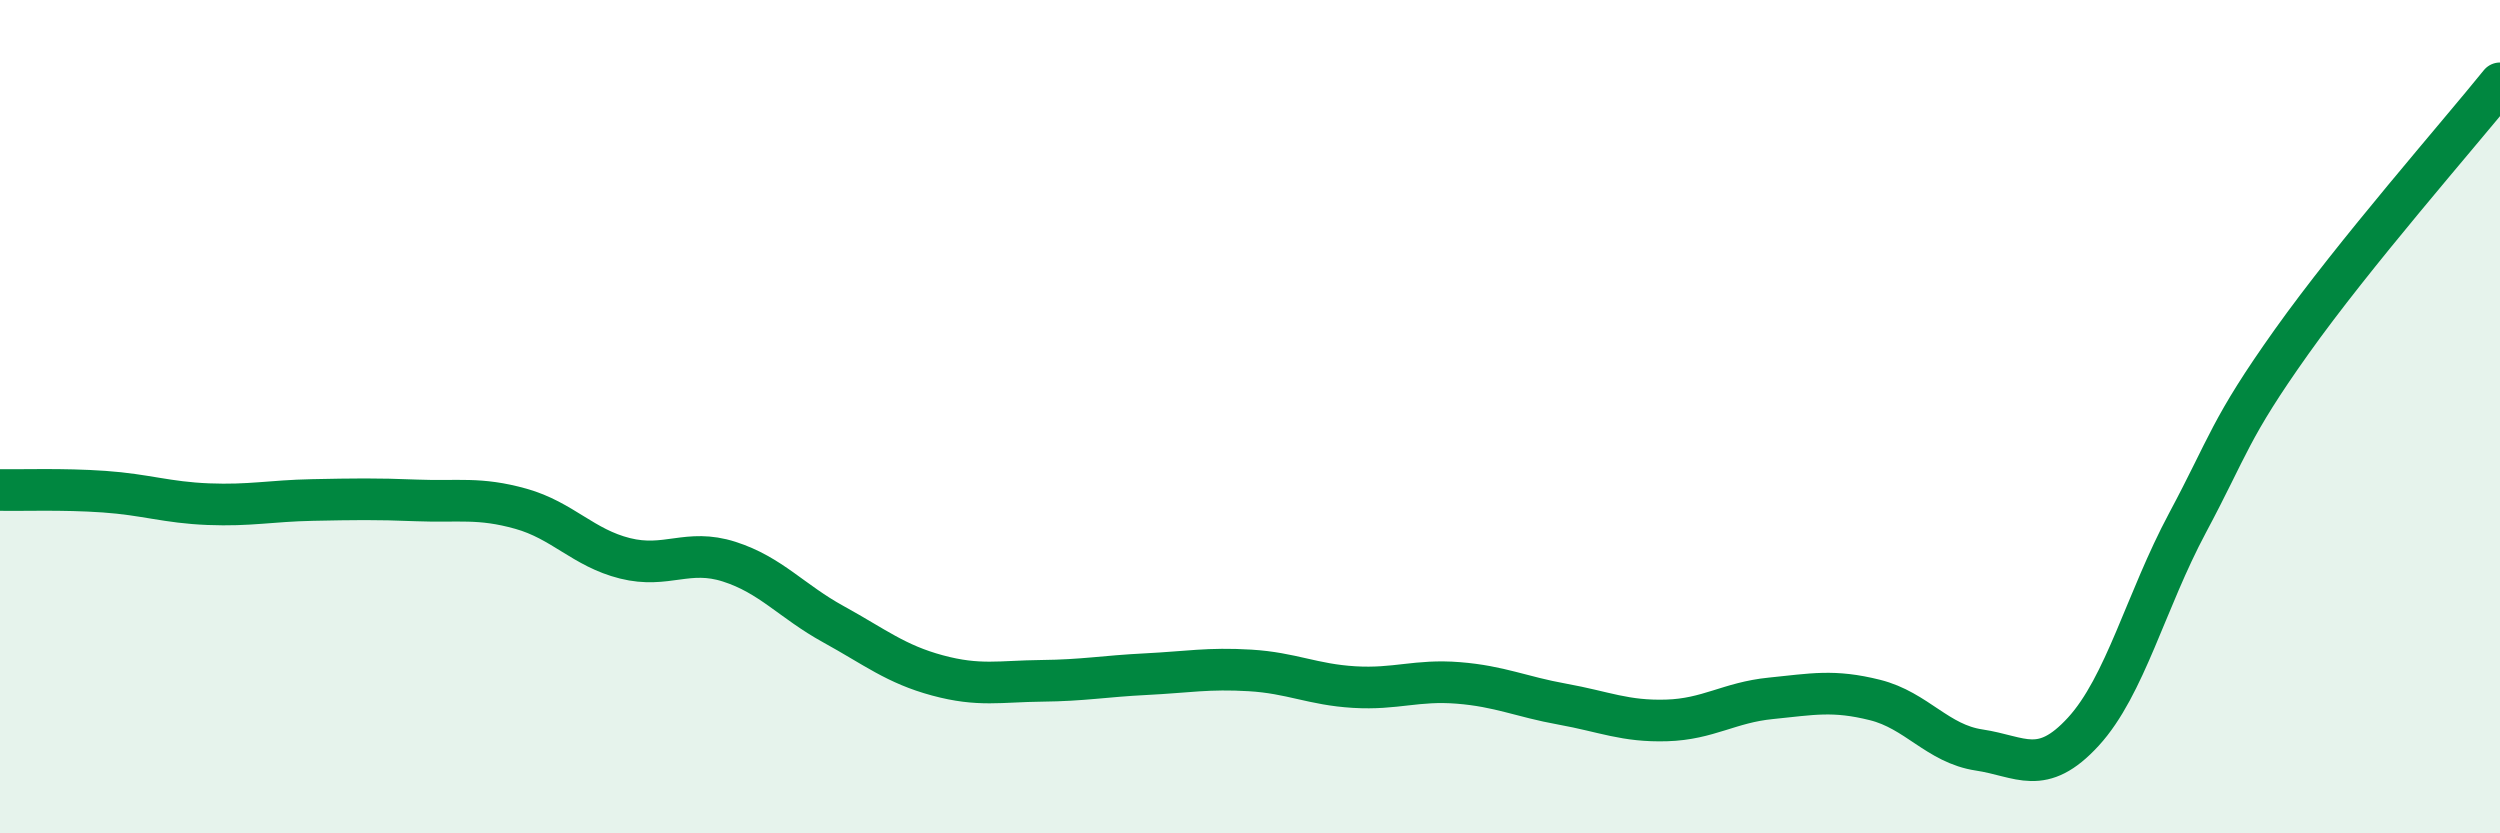
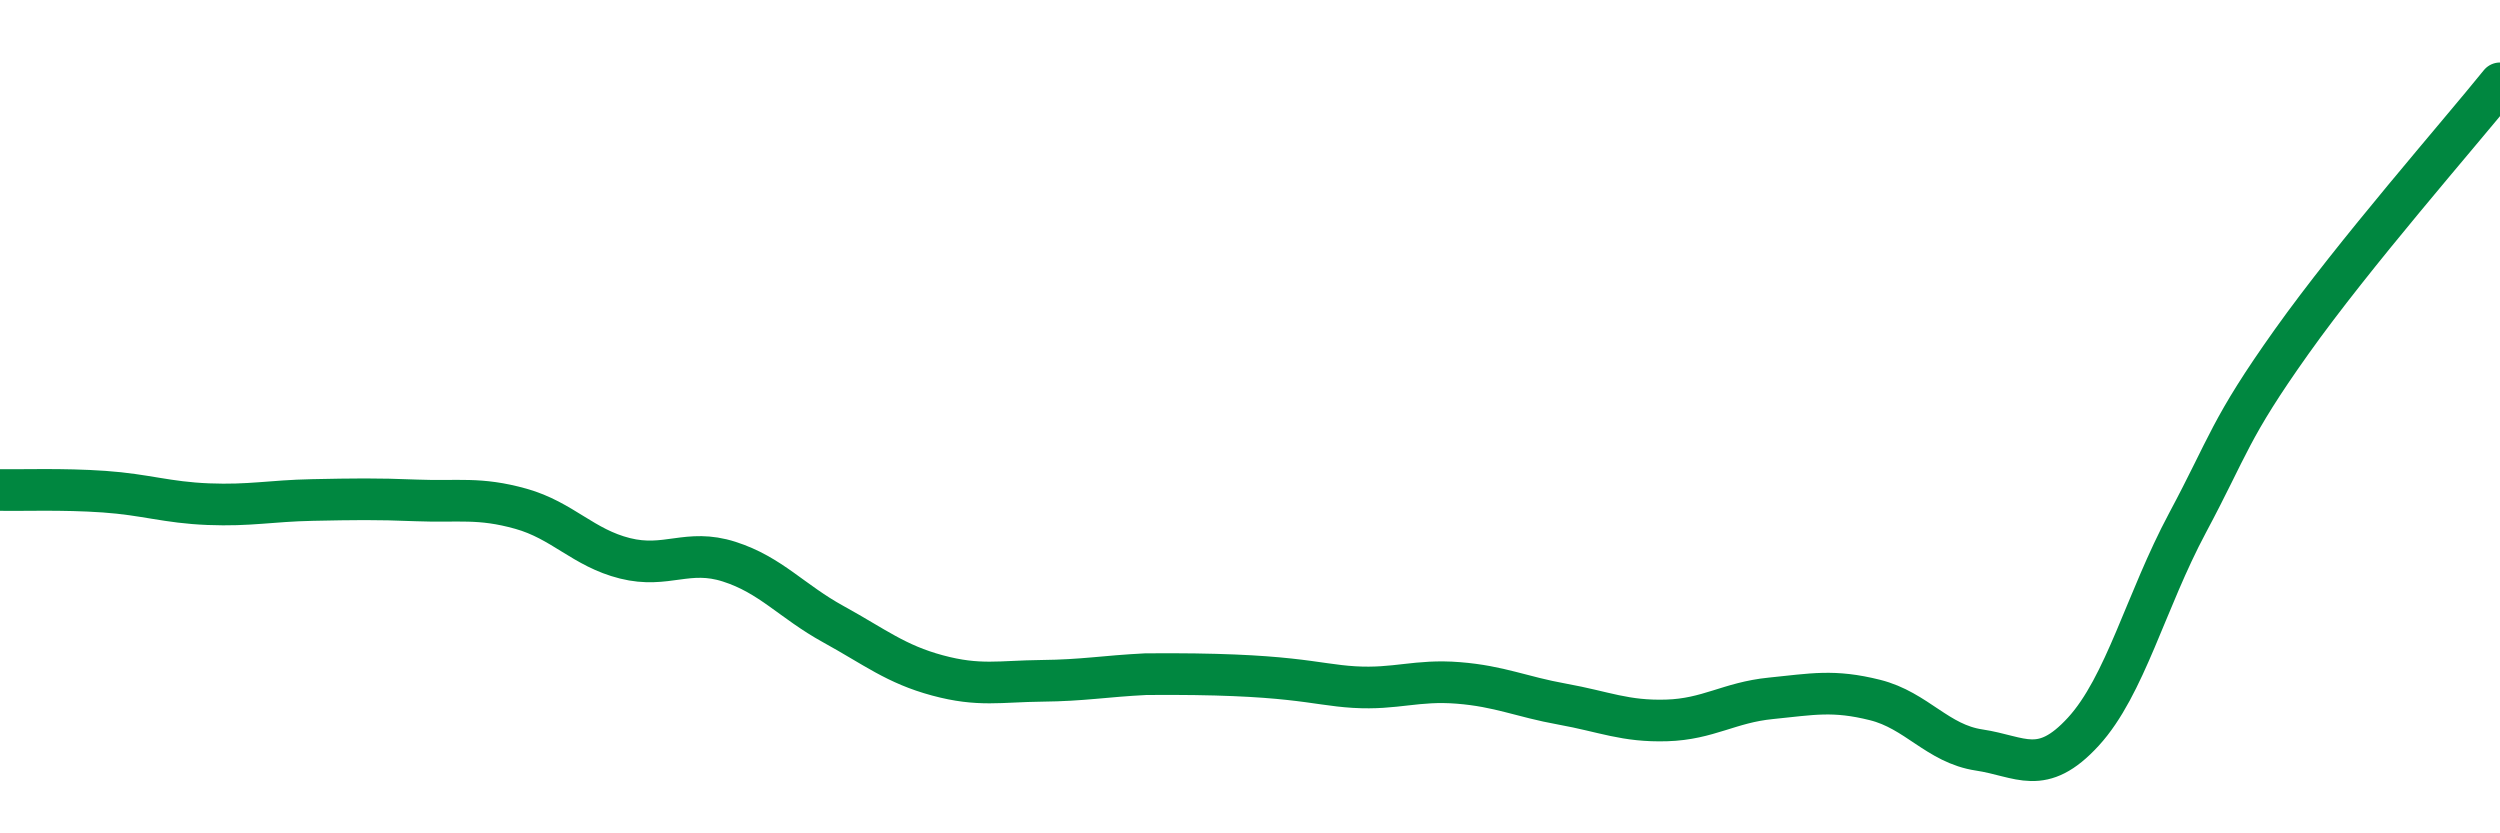
<svg xmlns="http://www.w3.org/2000/svg" width="60" height="20" viewBox="0 0 60 20">
-   <path d="M 0,11.76 C 0.5,11.77 1.5,11.73 2.5,11.8 C 3.5,11.87 4,12.06 5,12.1 C 6,12.14 6.5,12.02 7.5,12 C 8.5,11.98 9,11.97 10,12.01 C 11,12.05 11.5,11.93 12.5,12.21 C 13.5,12.49 14,13.15 15,13.4 C 16,13.65 16.5,13.16 17.5,13.48 C 18.5,13.8 19,14.43 20,14.98 C 21,15.53 21.5,15.94 22.5,16.21 C 23.5,16.48 24,16.35 25,16.34 C 26,16.33 26.5,16.23 27.5,16.18 C 28.5,16.13 29,16.03 30,16.09 C 31,16.15 31.5,16.43 32.5,16.49 C 33.5,16.55 34,16.31 35,16.39 C 36,16.47 36.5,16.72 37.5,16.9 C 38.5,17.08 39,17.32 40,17.29 C 41,17.26 41.5,16.86 42.5,16.76 C 43.5,16.66 44,16.55 45,16.8 C 46,17.05 46.5,17.85 47.5,18 C 48.5,18.15 49,18.65 50,17.56 C 51,16.47 51.5,14.42 52.5,12.55 C 53.5,10.68 53.5,10.31 55,8.2 C 56.5,6.09 59,3.24 60,2L60 20L0 20Z" fill="#008740" opacity="0.1" stroke-linecap="round" stroke-linejoin="round" />
-   <path d="M 0,11.76 C 0.5,11.77 1.5,11.73 2.5,11.8 C 3.5,11.87 4,12.06 5,12.1 C 6,12.14 6.5,12.02 7.5,12 C 8.5,11.98 9,11.97 10,12.01 C 11,12.05 11.5,11.93 12.5,12.21 C 13.5,12.49 14,13.15 15,13.4 C 16,13.65 16.5,13.16 17.5,13.48 C 18.5,13.8 19,14.43 20,14.98 C 21,15.53 21.5,15.94 22.5,16.21 C 23.5,16.48 24,16.35 25,16.34 C 26,16.33 26.5,16.23 27.5,16.18 C 28.5,16.13 29,16.03 30,16.09 C 31,16.15 31.5,16.43 32.5,16.49 C 33.5,16.55 34,16.31 35,16.39 C 36,16.47 36.5,16.72 37.5,16.9 C 38.5,17.08 39,17.32 40,17.29 C 41,17.26 41.5,16.86 42.5,16.76 C 43.5,16.66 44,16.55 45,16.8 C 46,17.05 46.5,17.85 47.5,18 C 48.5,18.15 49,18.65 50,17.56 C 51,16.47 51.5,14.42 52.5,12.55 C 53.5,10.68 53.5,10.31 55,8.2 C 56.5,6.09 59,3.24 60,2" stroke="#008740" stroke-width="1" fill="none" stroke-linecap="round" stroke-linejoin="round" />
+   <path d="M 0,11.76 C 0.5,11.77 1.5,11.73 2.5,11.8 C 3.5,11.87 4,12.06 5,12.1 C 6,12.14 6.5,12.02 7.5,12 C 8.5,11.98 9,11.97 10,12.01 C 11,12.05 11.5,11.93 12.5,12.21 C 13.5,12.49 14,13.15 15,13.4 C 16,13.65 16.5,13.16 17.5,13.48 C 18.5,13.8 19,14.43 20,14.98 C 21,15.53 21.5,15.94 22.5,16.21 C 23.5,16.48 24,16.35 25,16.34 C 26,16.33 26.5,16.23 27.5,16.18 C 31,16.15 31.5,16.43 32.5,16.49 C 33.5,16.55 34,16.31 35,16.39 C 36,16.47 36.5,16.72 37.5,16.9 C 38.5,17.08 39,17.32 40,17.29 C 41,17.26 41.5,16.86 42.5,16.76 C 43.5,16.66 44,16.55 45,16.8 C 46,17.05 46.5,17.85 47.5,18 C 48.5,18.15 49,18.65 50,17.56 C 51,16.47 51.5,14.42 52.5,12.55 C 53.5,10.68 53.5,10.31 55,8.2 C 56.5,6.09 59,3.24 60,2" stroke="#008740" stroke-width="1" fill="none" stroke-linecap="round" stroke-linejoin="round" />
</svg>